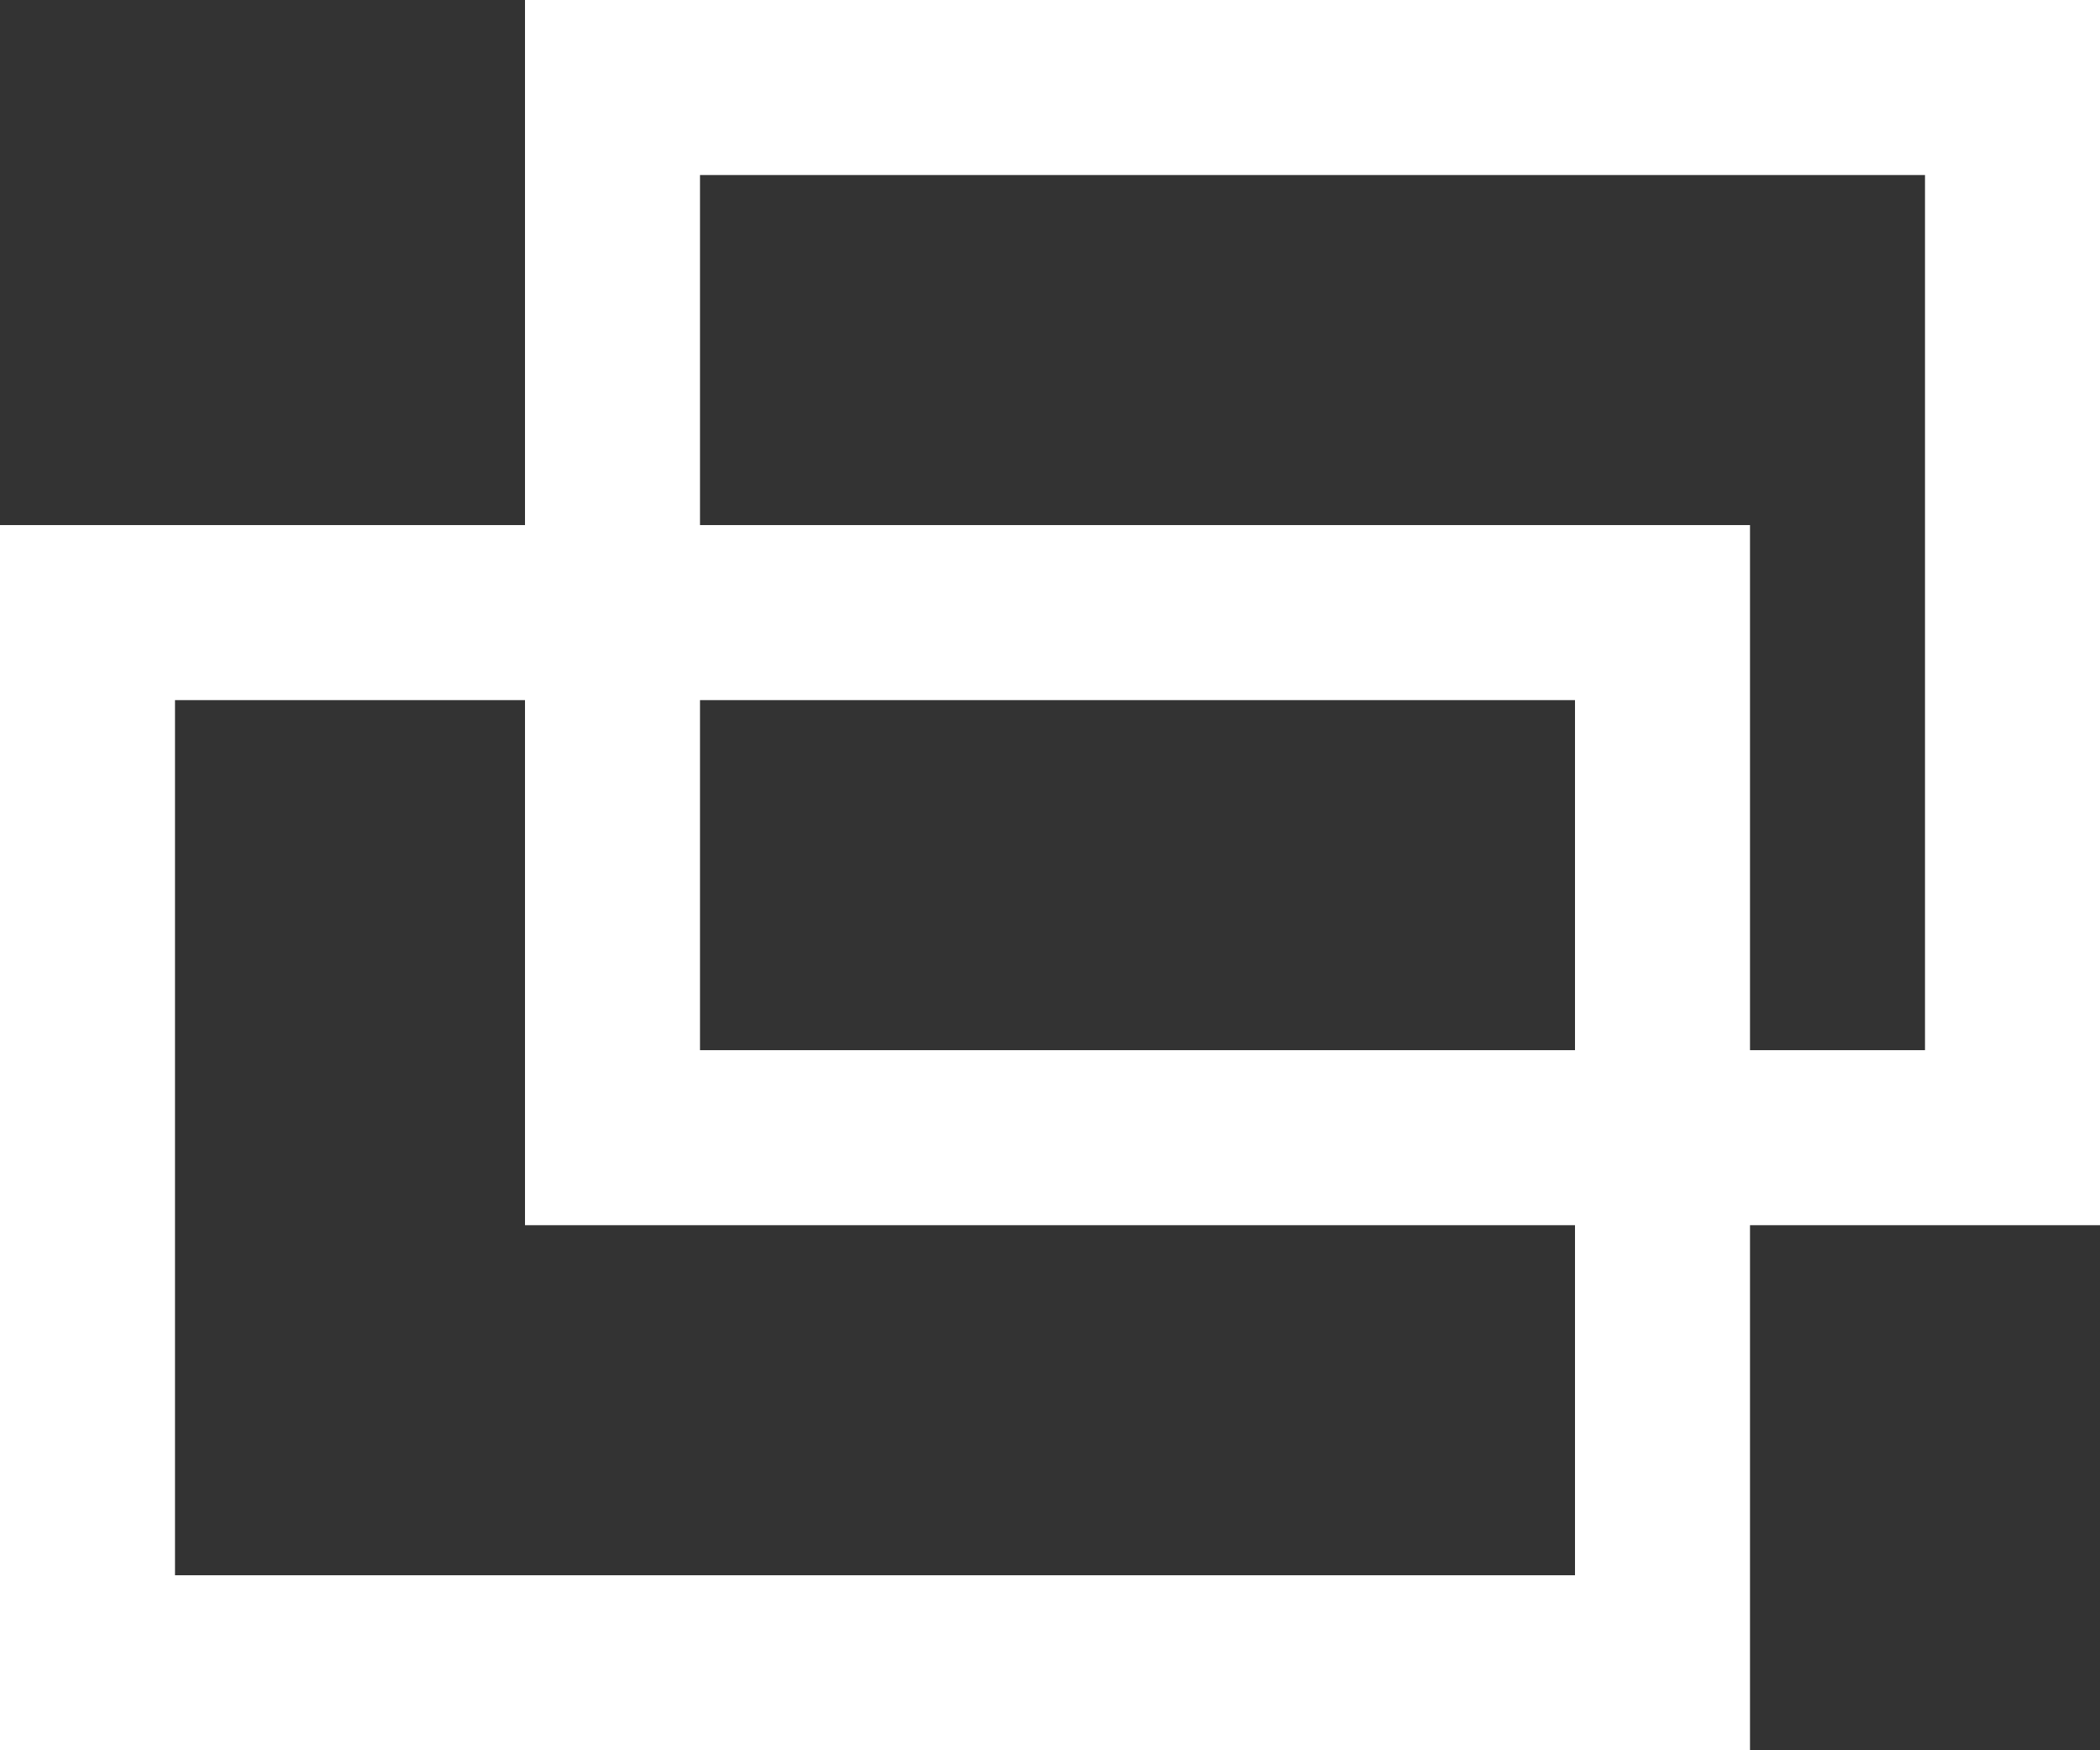
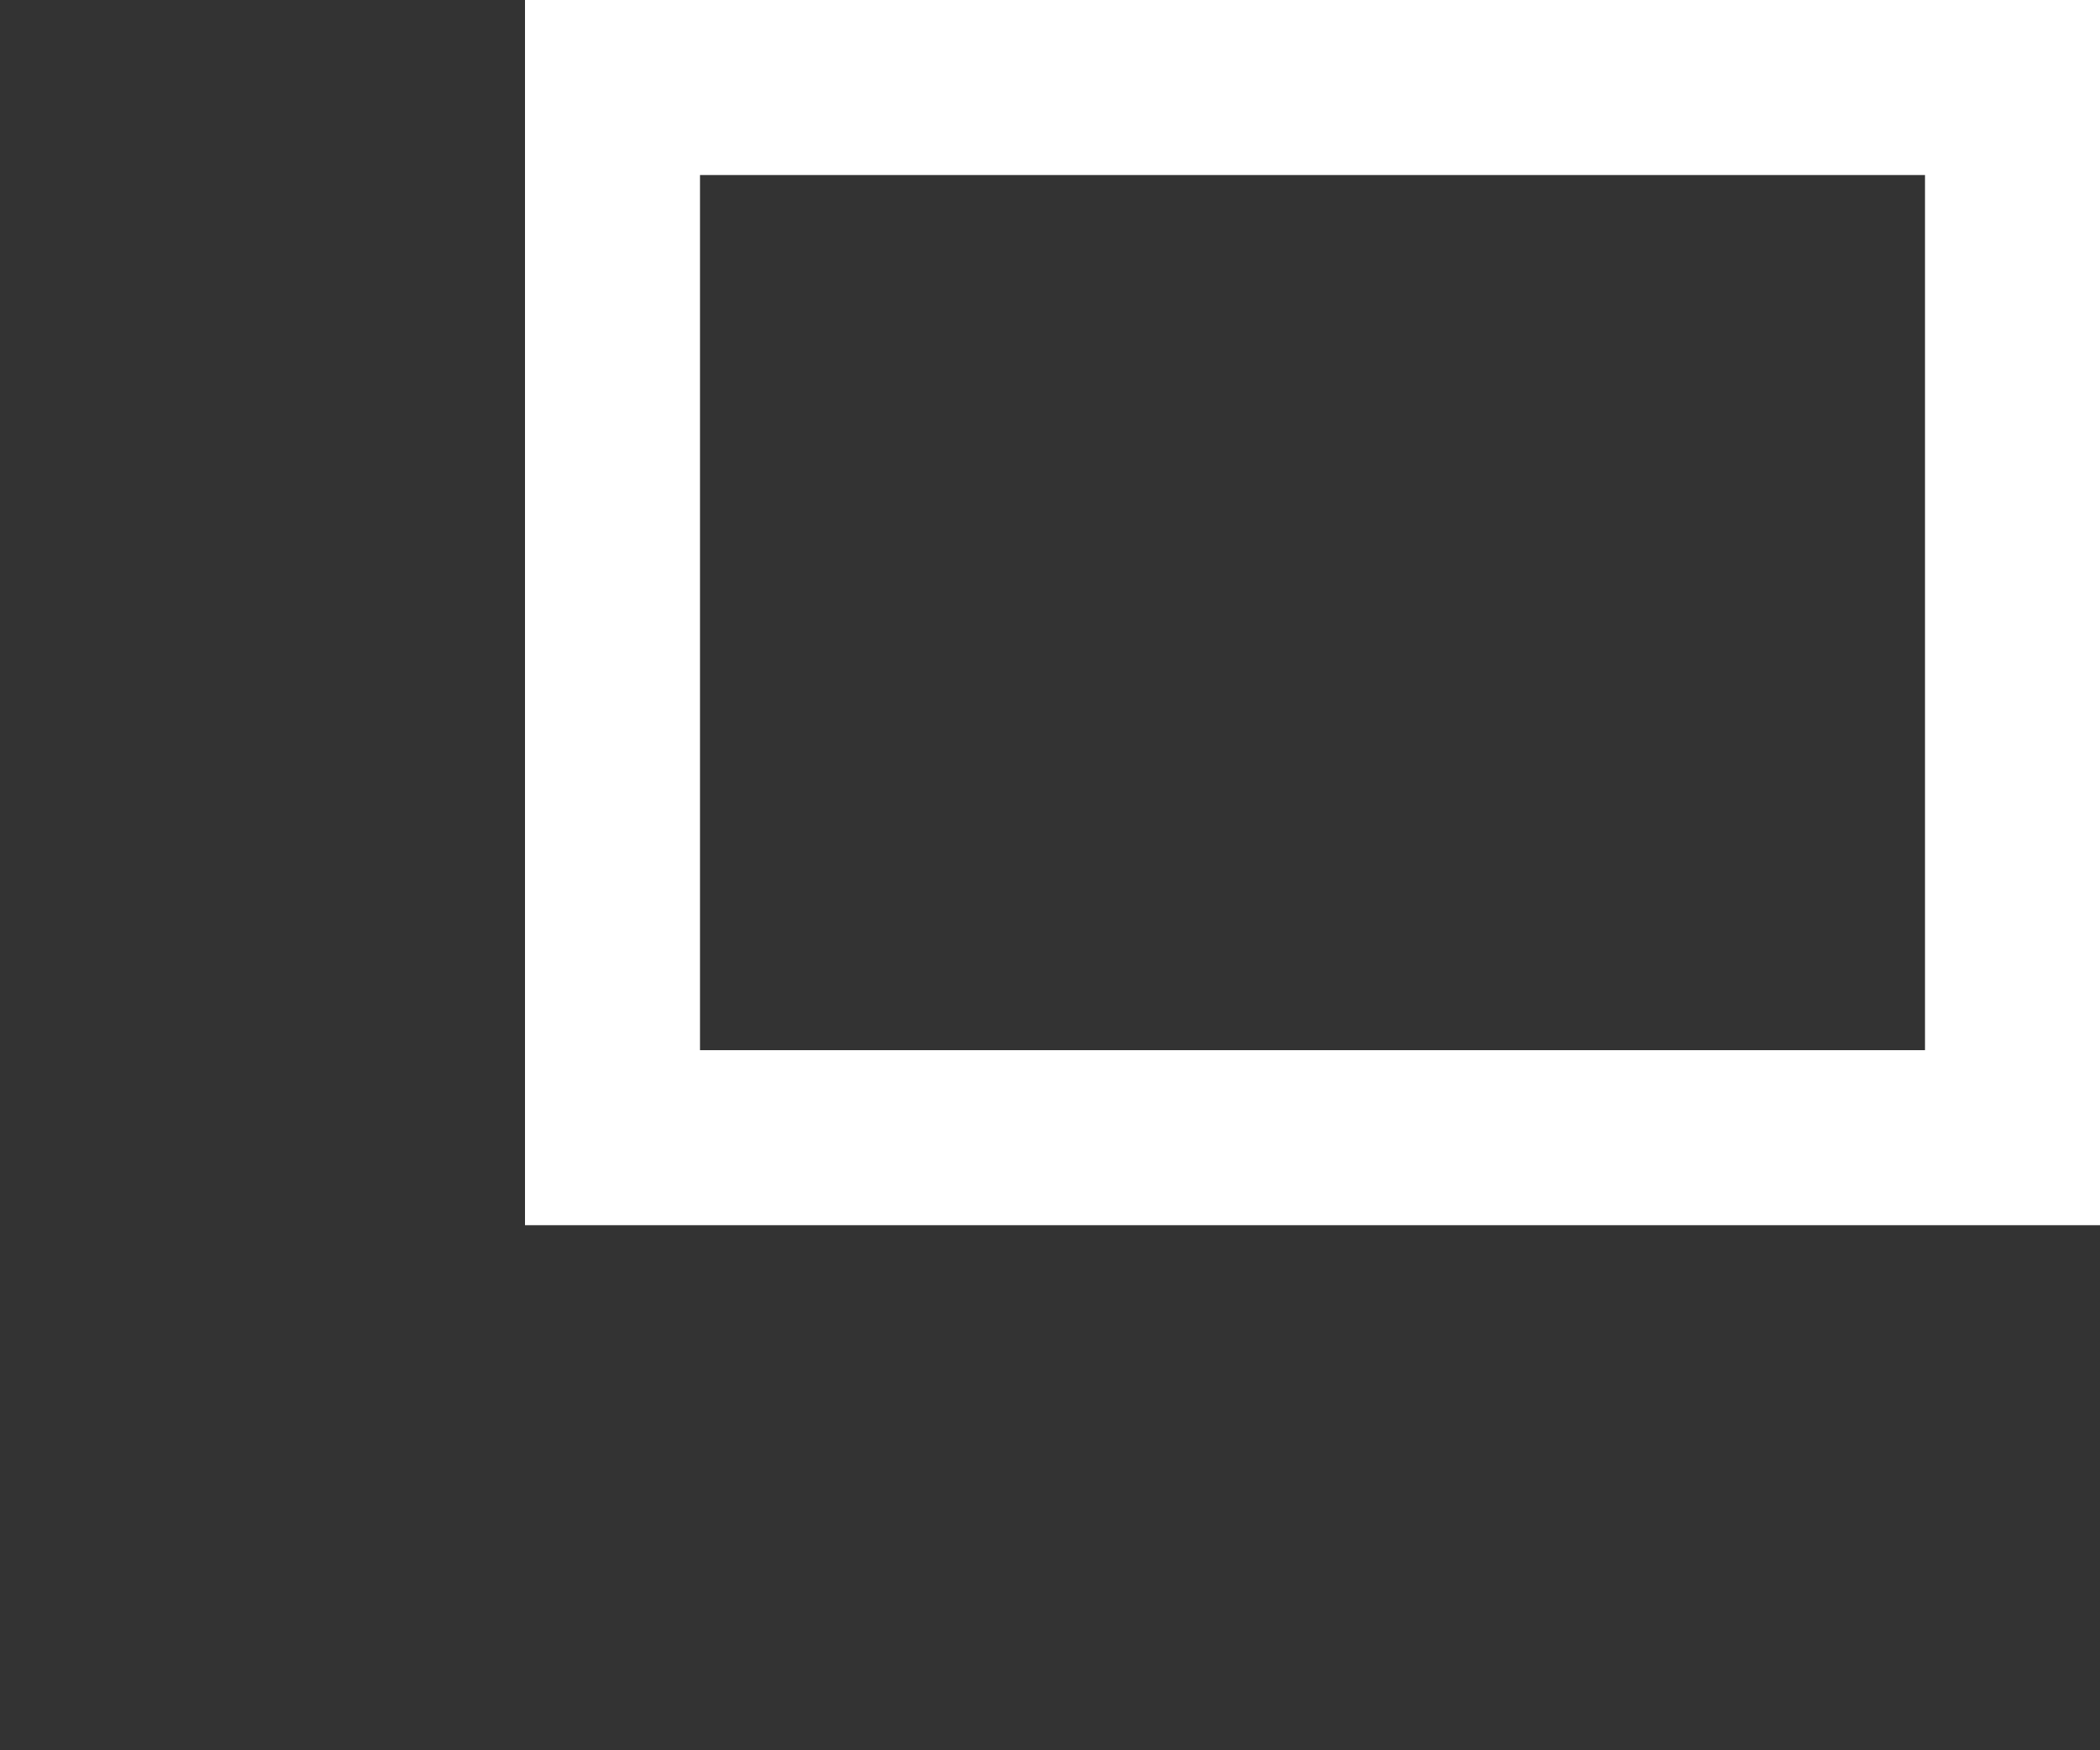
<svg xmlns="http://www.w3.org/2000/svg" viewBox="0 0 12 10">
  <rect x="0" y="0" width="12" height="10" fill="#333333" stroke="none" />
  <defs>
    <style>.cls-1,.cls-2{fill:none}.cls-2{stroke:#fff}</style>
  </defs>
  <g id="レイヤー_2" data-name="レイヤー 2">
    <g id="レイヤー_1-2" data-name="レイヤー 1">
      <g id="グループ_21044" data-name="グループ 21044">
        <g id="長方形_24537" data-name="長方形 24537">
          <path class="cls-1" d="M0 3h10v7H0z" />
-           <path class="cls-2" d="M.5 3.5h9v6h-9z" />
        </g>
        <g id="長方形_24538" data-name="長方形 24538">
-           <path class="cls-1" d="M3 0h9v7H3z" />
          <path class="cls-2" d="M3.5.5h8v6h-8z" />
        </g>
      </g>
    </g>
  </g>
</svg>